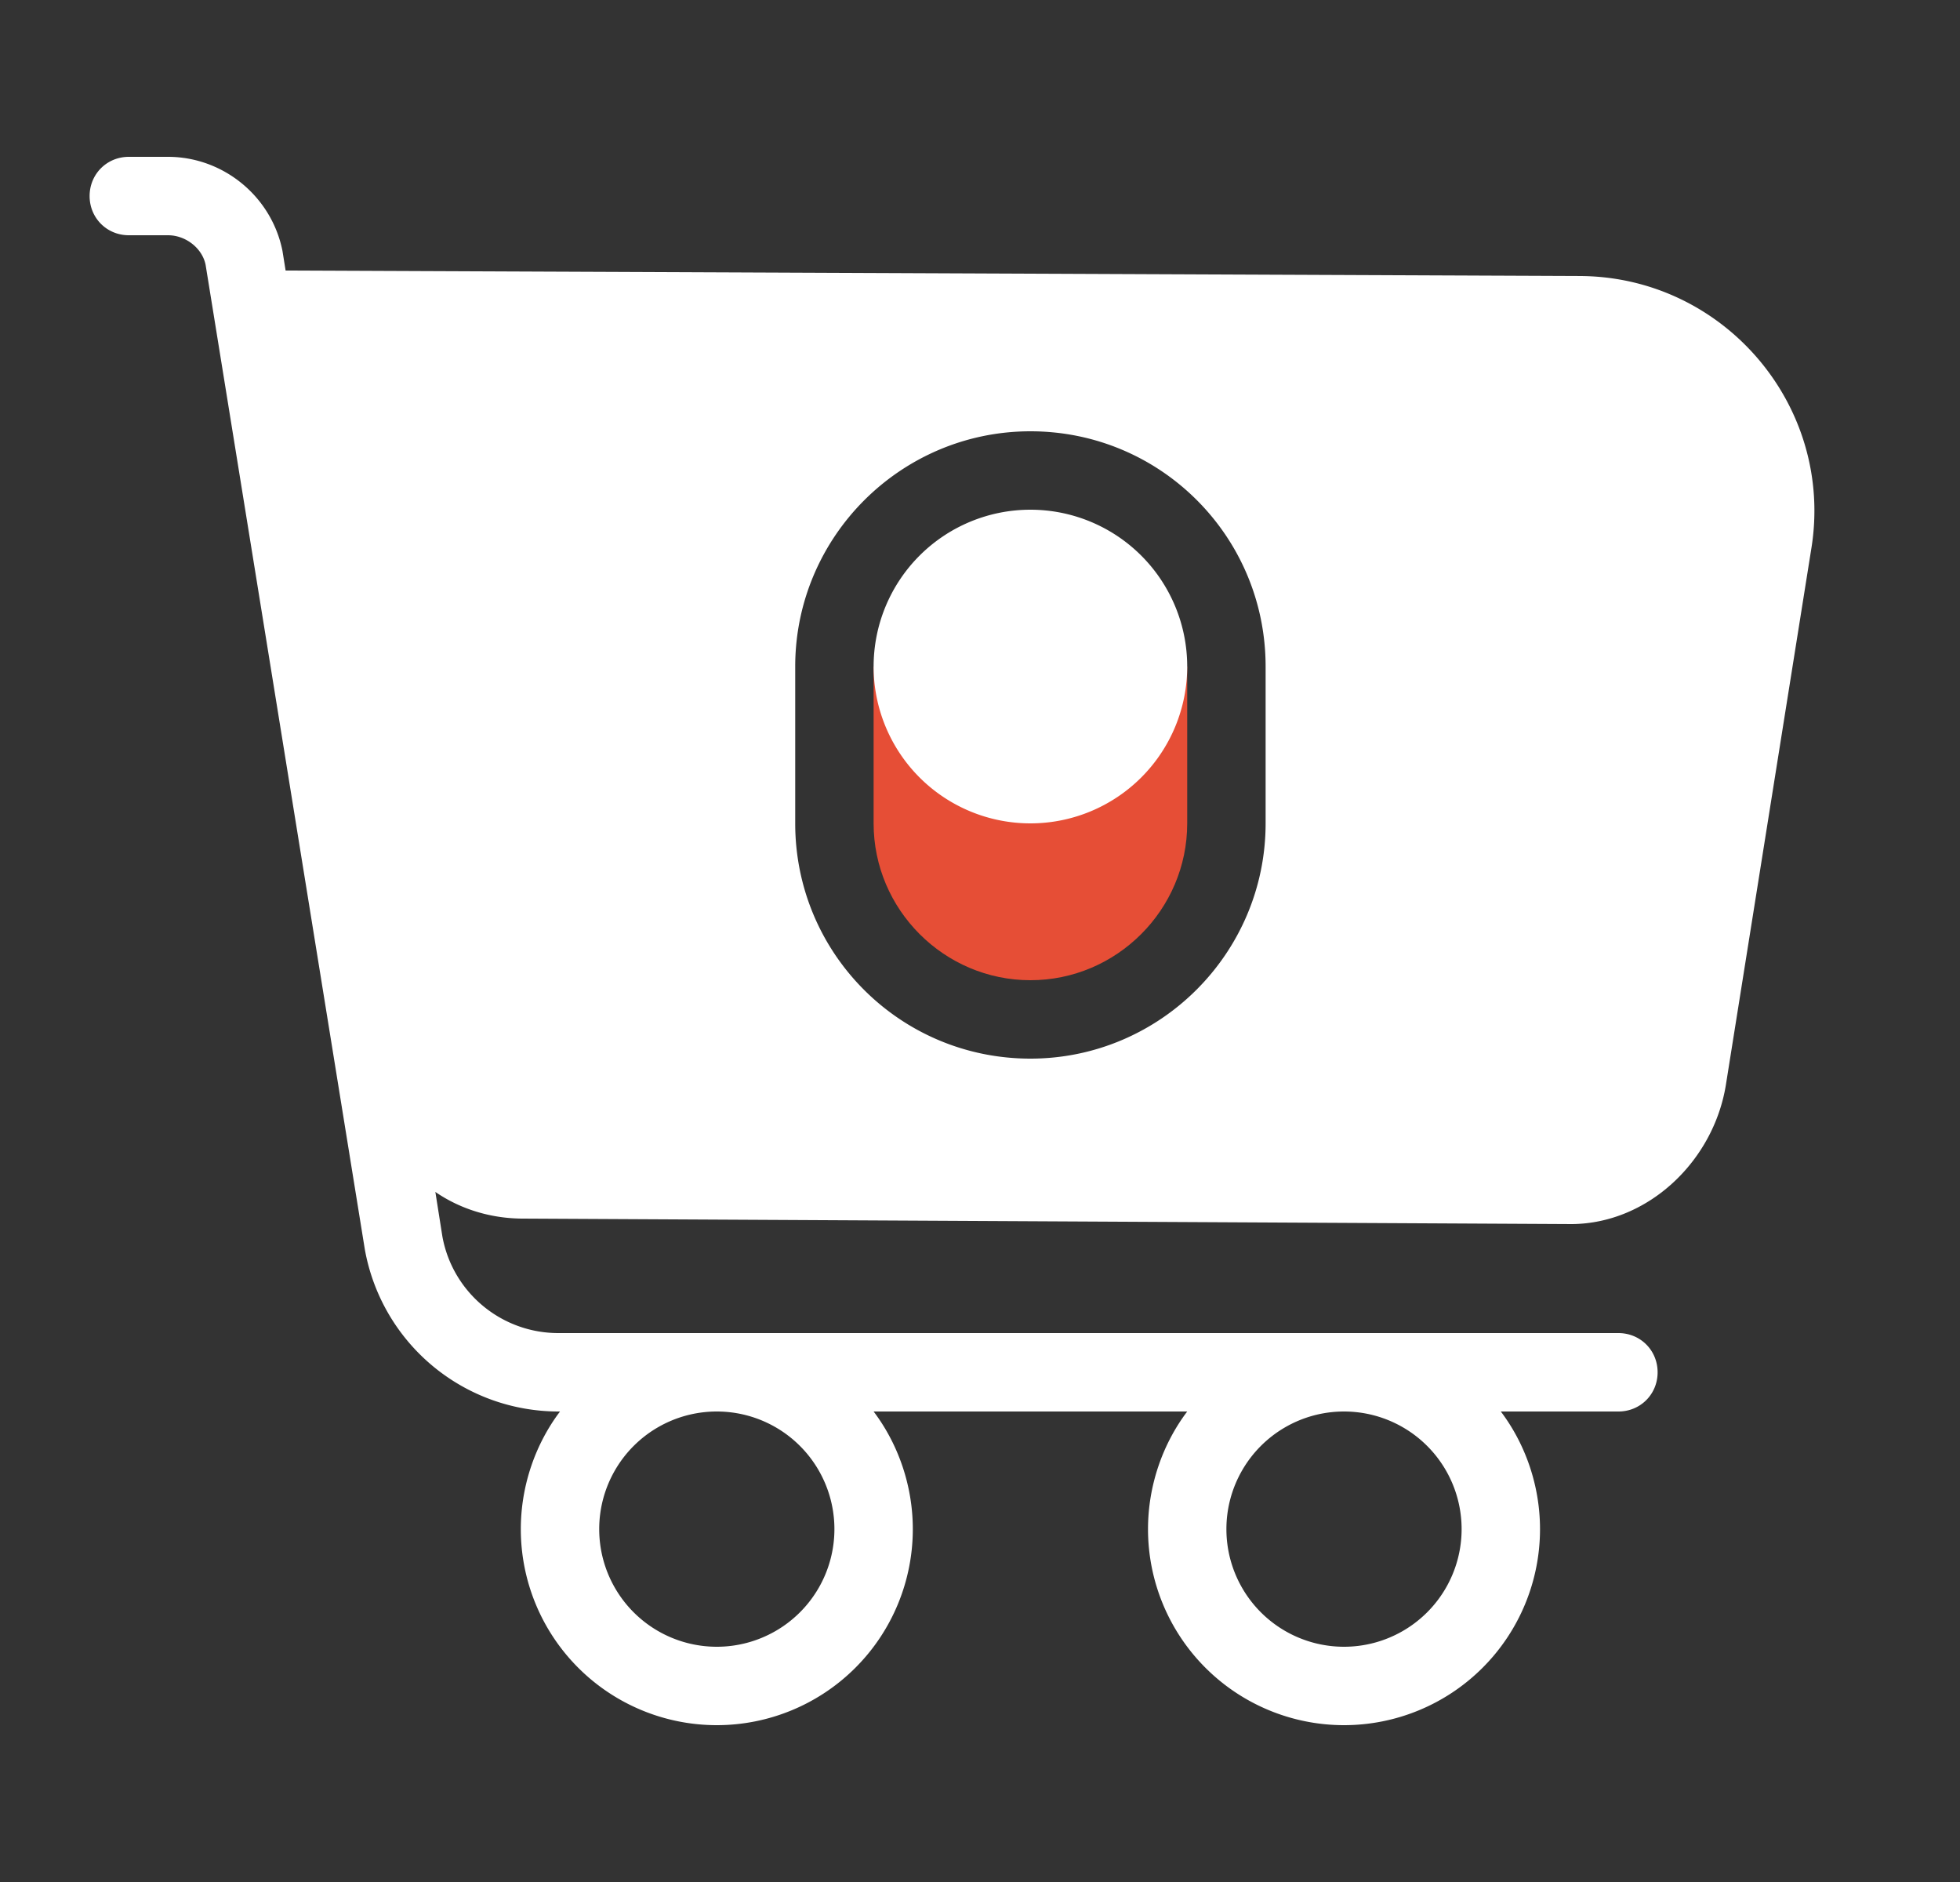
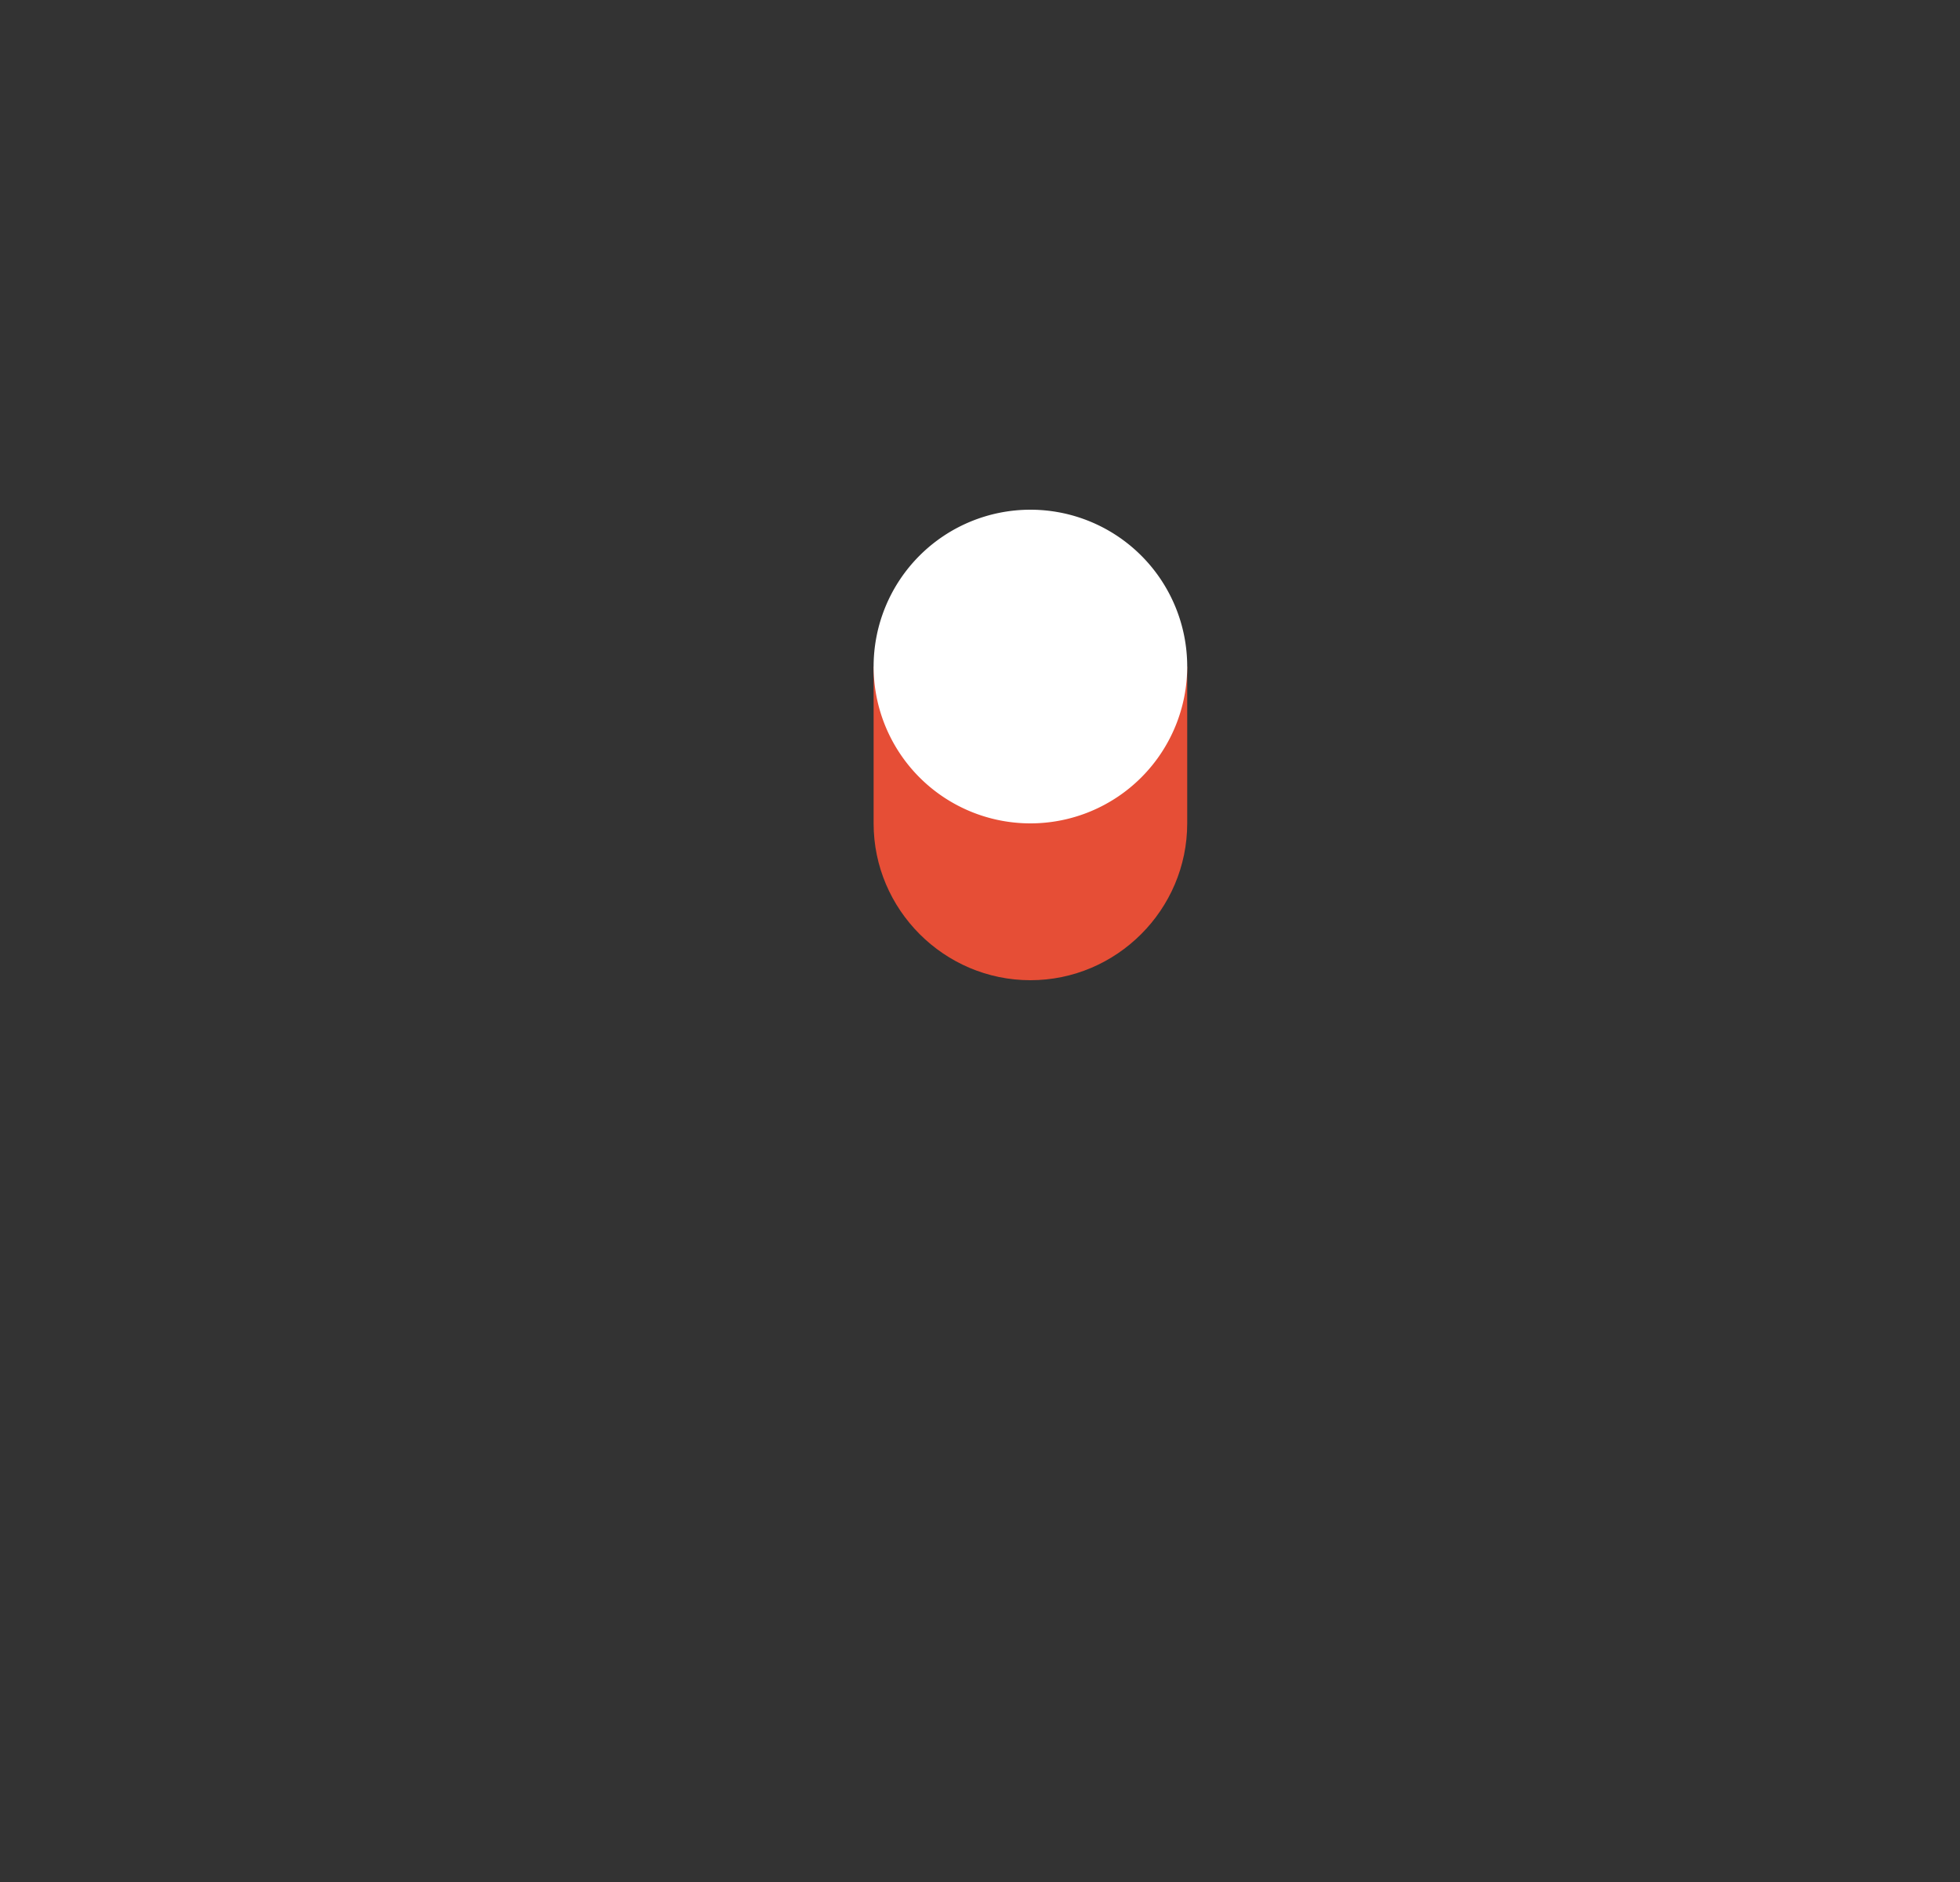
<svg xmlns="http://www.w3.org/2000/svg" width="25" height="24" fill="none">
  <rect width="100%" height="100%" fill="#333333" stroke="none" />
-   <path d="M20.123 3.52l-16.48-.07-.04-.25c-.14-.7-.76-1.2-1.46-1.2h-.5c-.28 0-.5.22-.5.5s.22.5.5.5h.5c.23 0 .44.17.48.38l2.03 12.55A2.51 2.51 0 0 0 7.123 18h.02c-.31.41-.5.94-.5 1.5a2.5 2.5 0 0 0 5 0c0-.56-.19-1.09-.5-1.5h4c-.31.41-.5.94-.5 1.5a2.5 2.5 0 1 0 5 0c0-.56-.19-1.09-.5-1.5h1.5c.28 0 .5-.22.5-.5s-.22-.5-.5-.5H7.123c-.73 0-1.35-.52-1.48-1.23l-.09-.57c.32.22.71.34 1.12.34l13.38.07c.97-.01 1.8-.8 1.96-1.77L23.103 7c.3-1.83-1.13-3.49-2.98-3.48zM17.143 18a1.5 1.5 0 1 1 0 3 1.5 1.5 0 1 1 0-3zm-8 0a1.5 1.5 0 1 1 0 3 1.5 1.5 0 1 1 0-3zm7-7.5c0 .83-.34 1.58-.88 2.12s-1.29.88-2.12.88c-1.66 0-3-1.34-3-3v-2c0-.83.34-1.58.88-2.12s1.29-.88 2.12-.88c1.66 0 3 1.34 3 3v2z" fill="#fff" />
  <path d="M11.143 10.5v-2h4v2c0 1.1-.9 2-2 2s-2-.9-2-2z" fill="#e64e36" />
  <path d="M13.143 10.5a2 2 0 1 0 0-4 2 2 0 1 0 0 4z" fill="#fff" />
</svg>